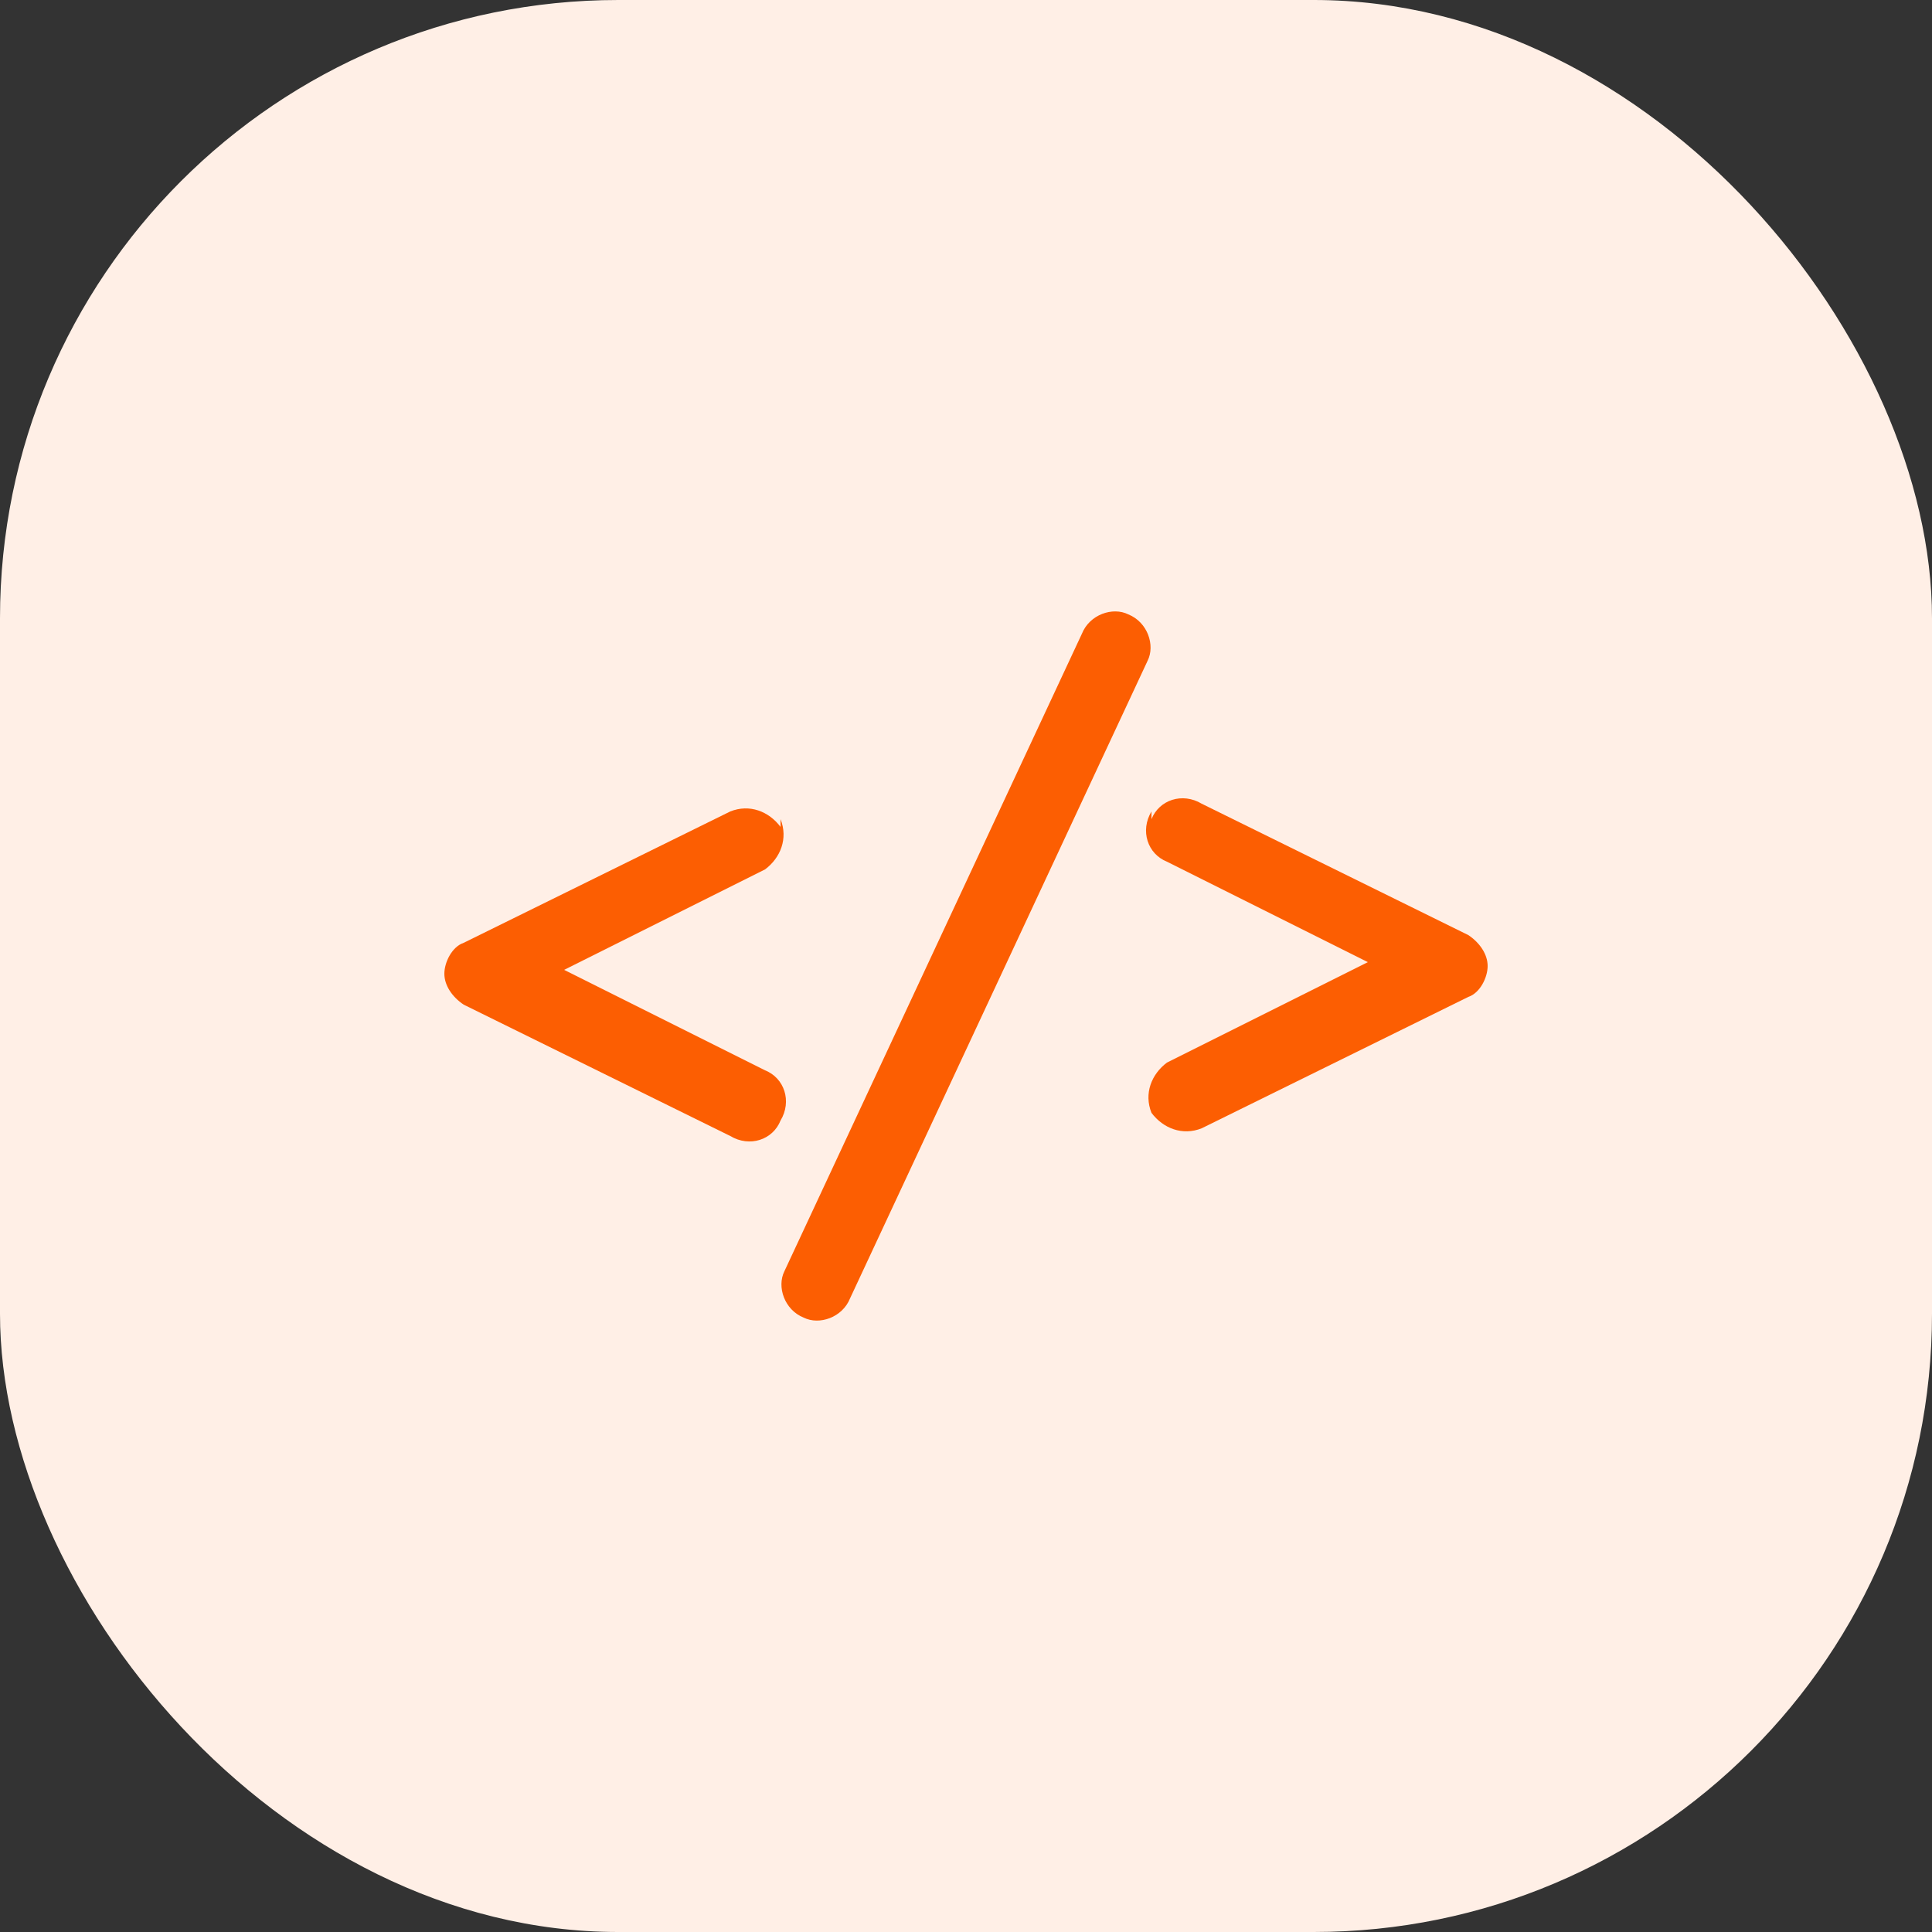
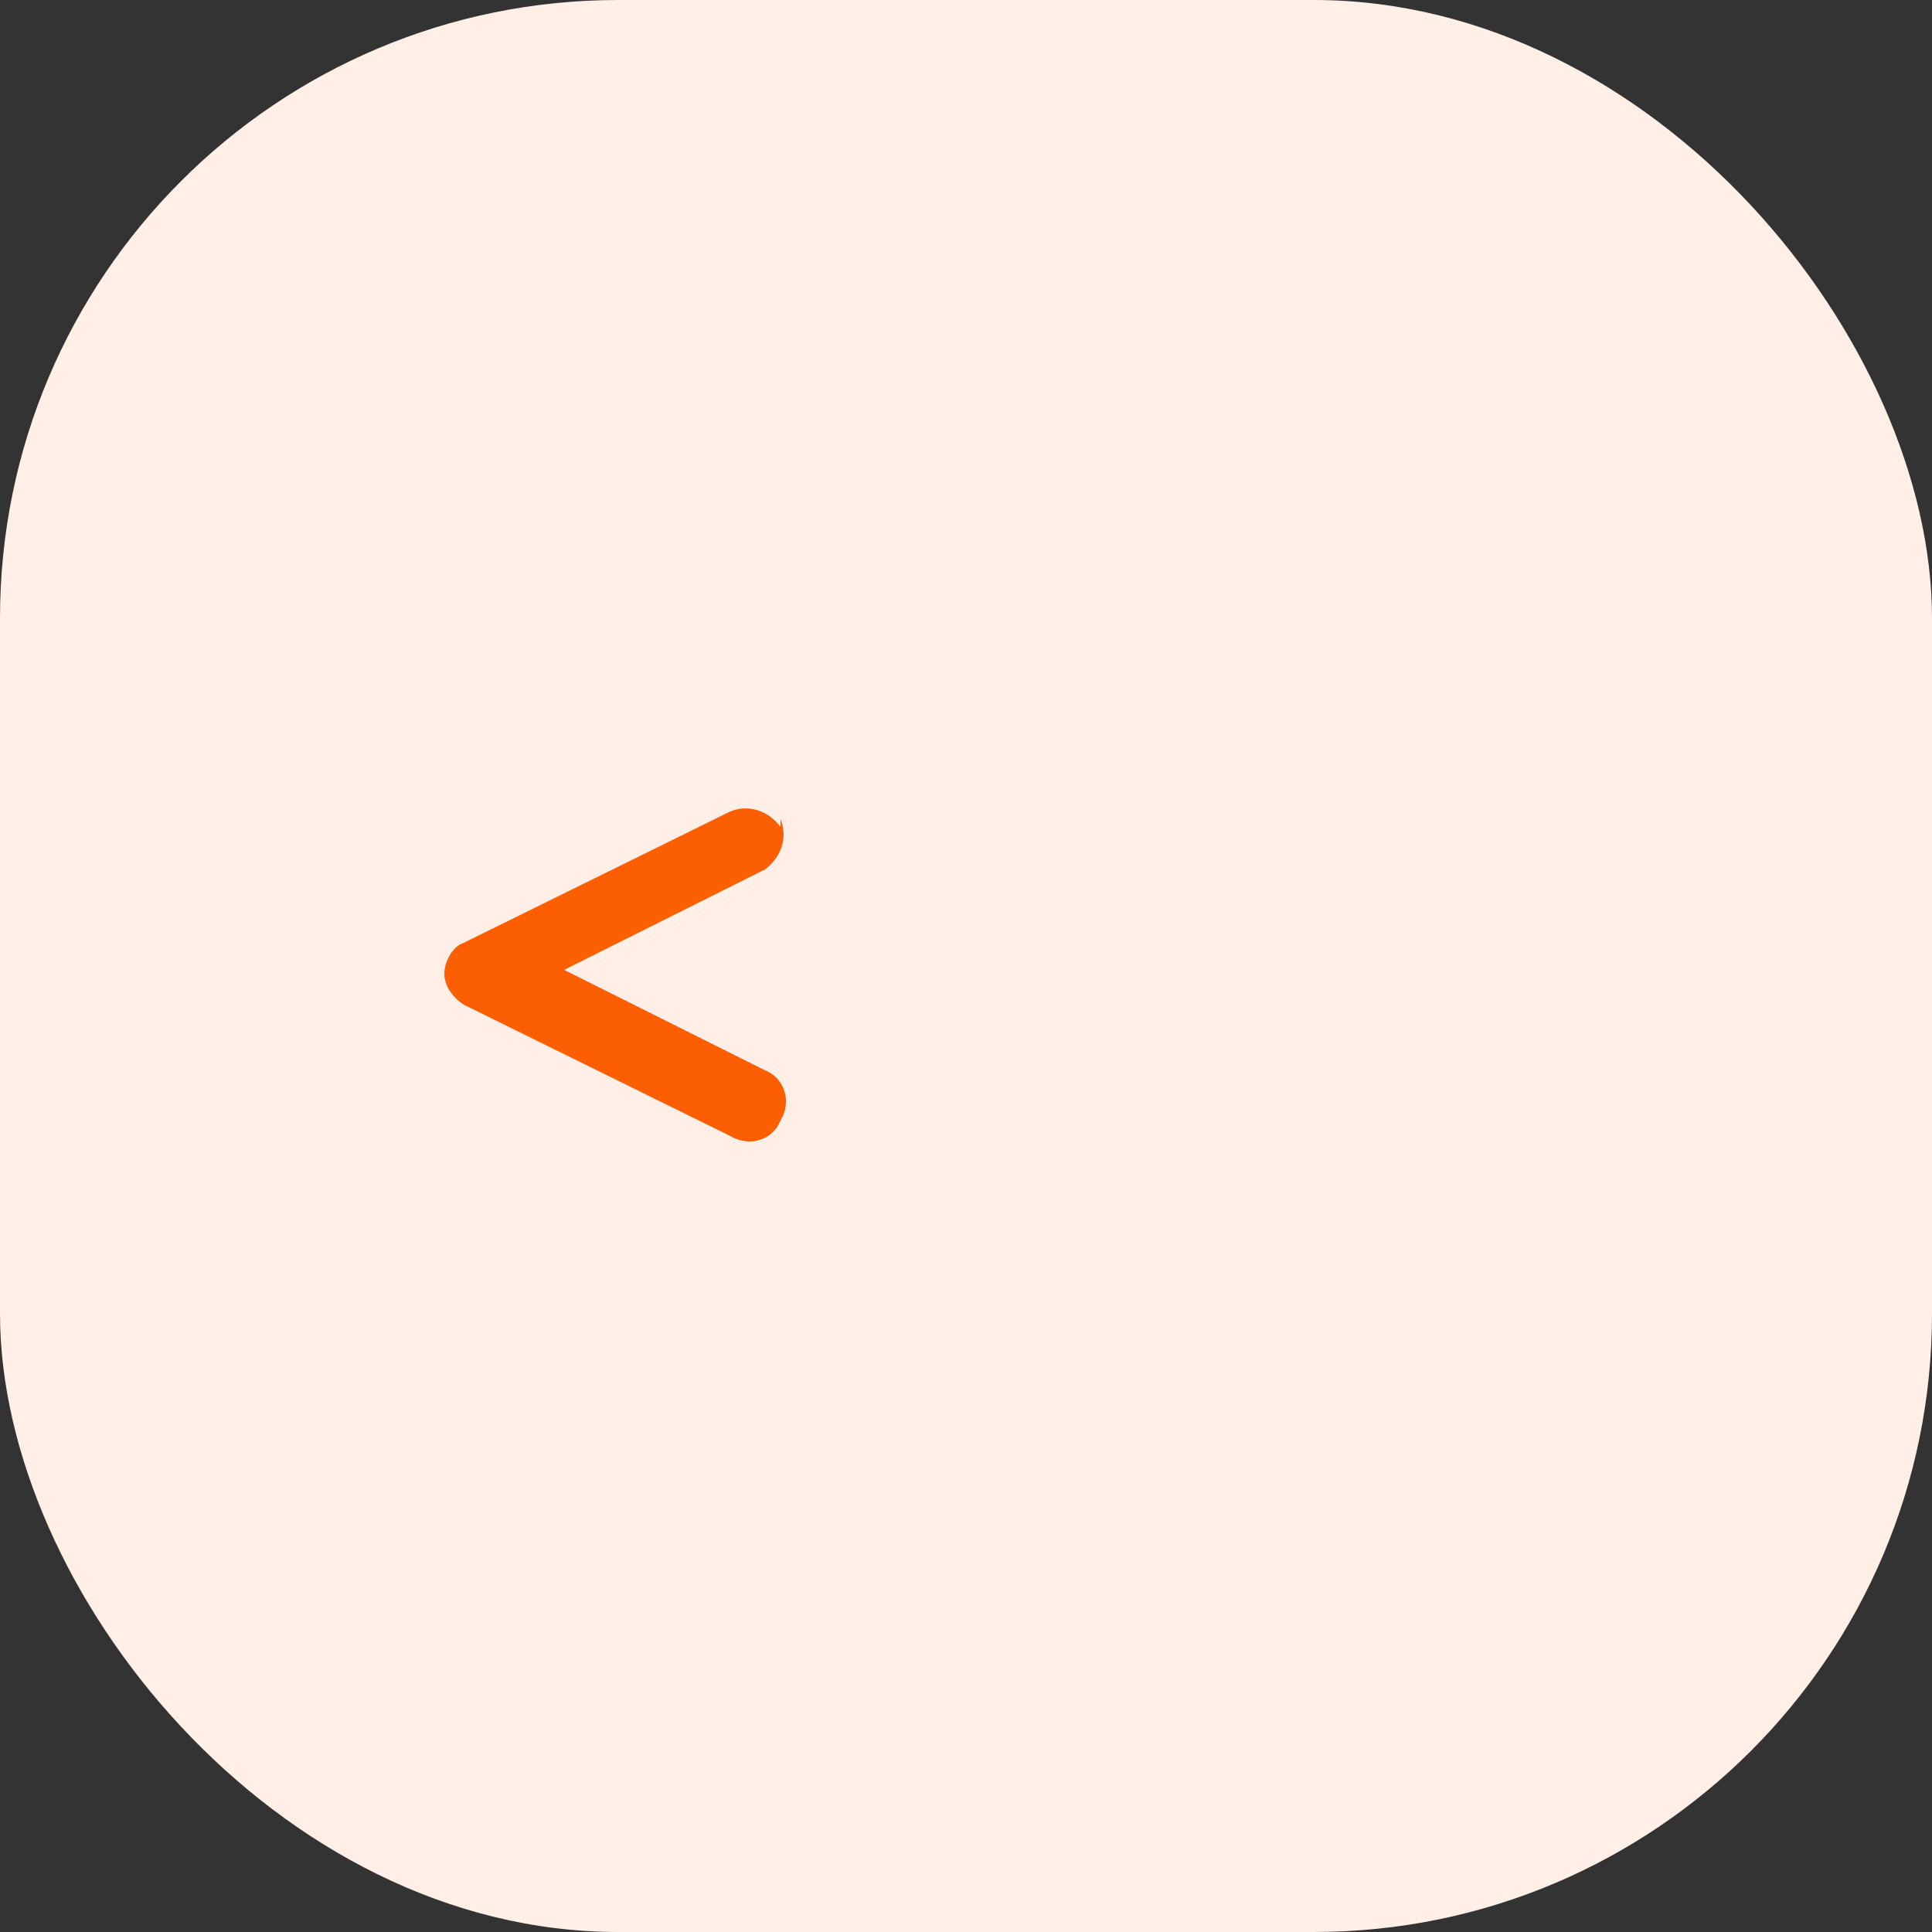
<svg xmlns="http://www.w3.org/2000/svg" version="1.1" viewBox="0 0 50 50">
  <rect x="0" y="0" width="50" height="50" fill="#333333" stroke="none" />
  <defs>
    <style>.cls-1 {
        fill: #ffefe6;
      }

      .cls-2 {
        fill: #fc5e02;
        fill-rule: evenodd;
      }</style>
  </defs>
  <g>
    <g id="Layer_1">
      <rect class="cls-1" x="0" y="0" width="50" height="50" rx="16" ry="16" />
      <path class="cls-2" d="M20.2,21.2c.2.5,0,1-.4,1.3l-5.2,2.6,5.2,2.6c.5.2.7.8.4,1.3-.2.5-.8.7-1.3.4l-6.9-3.4c-.3-.2-.5-.5-.5-.8s.2-.7.5-.8l6.9-3.4c.5-.2,1,0,1.3.4Z" />
-       <path class="cls-2" d="M29.8,21.2c.2-.5.8-.7,1.3-.4l6.9,3.4c.3.2.5.5.5.8s-.2.7-.5.8l-6.9,3.4c-.5.2-1,0-1.3-.4-.2-.5,0-1,.4-1.3l5.2-2.6-5.2-2.6c-.5-.2-.7-.8-.4-1.3Z" />
-       <path class="cls-2" d="M29.2,15.9c.5.2.7.8.5,1.2l-7.7,16.5c-.2.5-.8.7-1.2.5-.5-.2-.7-.8-.5-1.2l7.7-16.5c.2-.5.8-.7,1.2-.5Z" />
    </g>
  </g>
</svg>